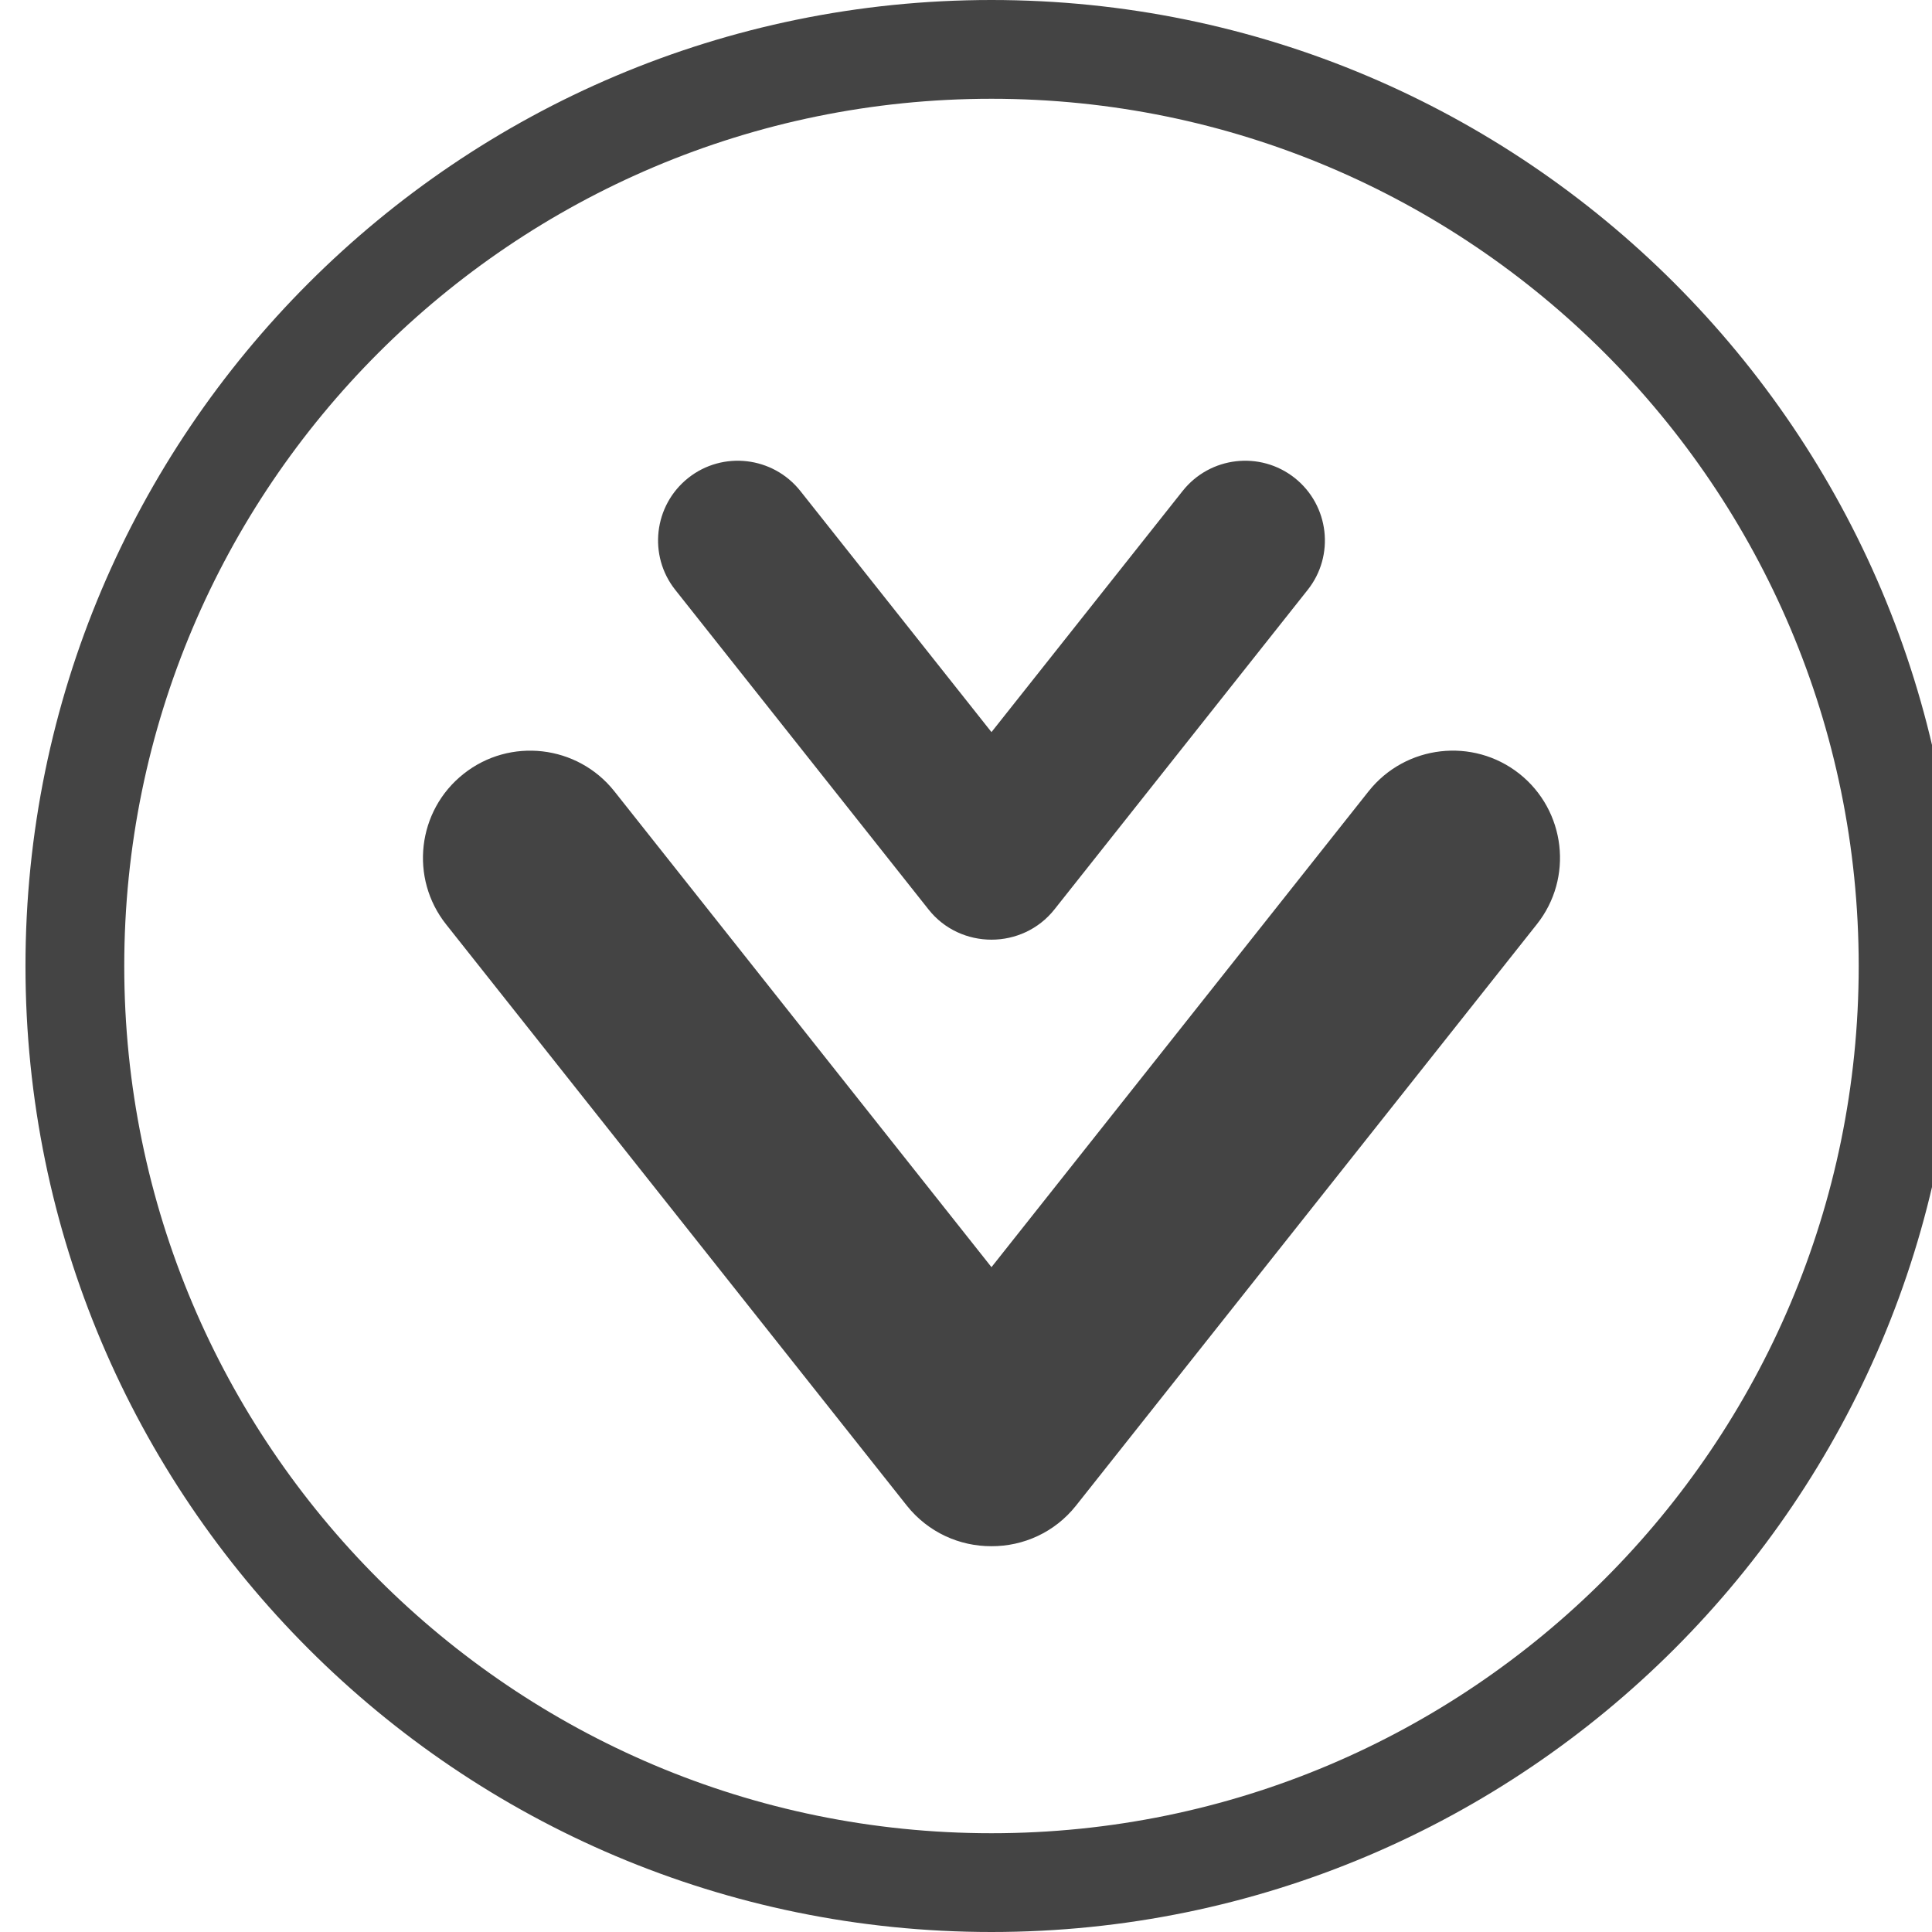
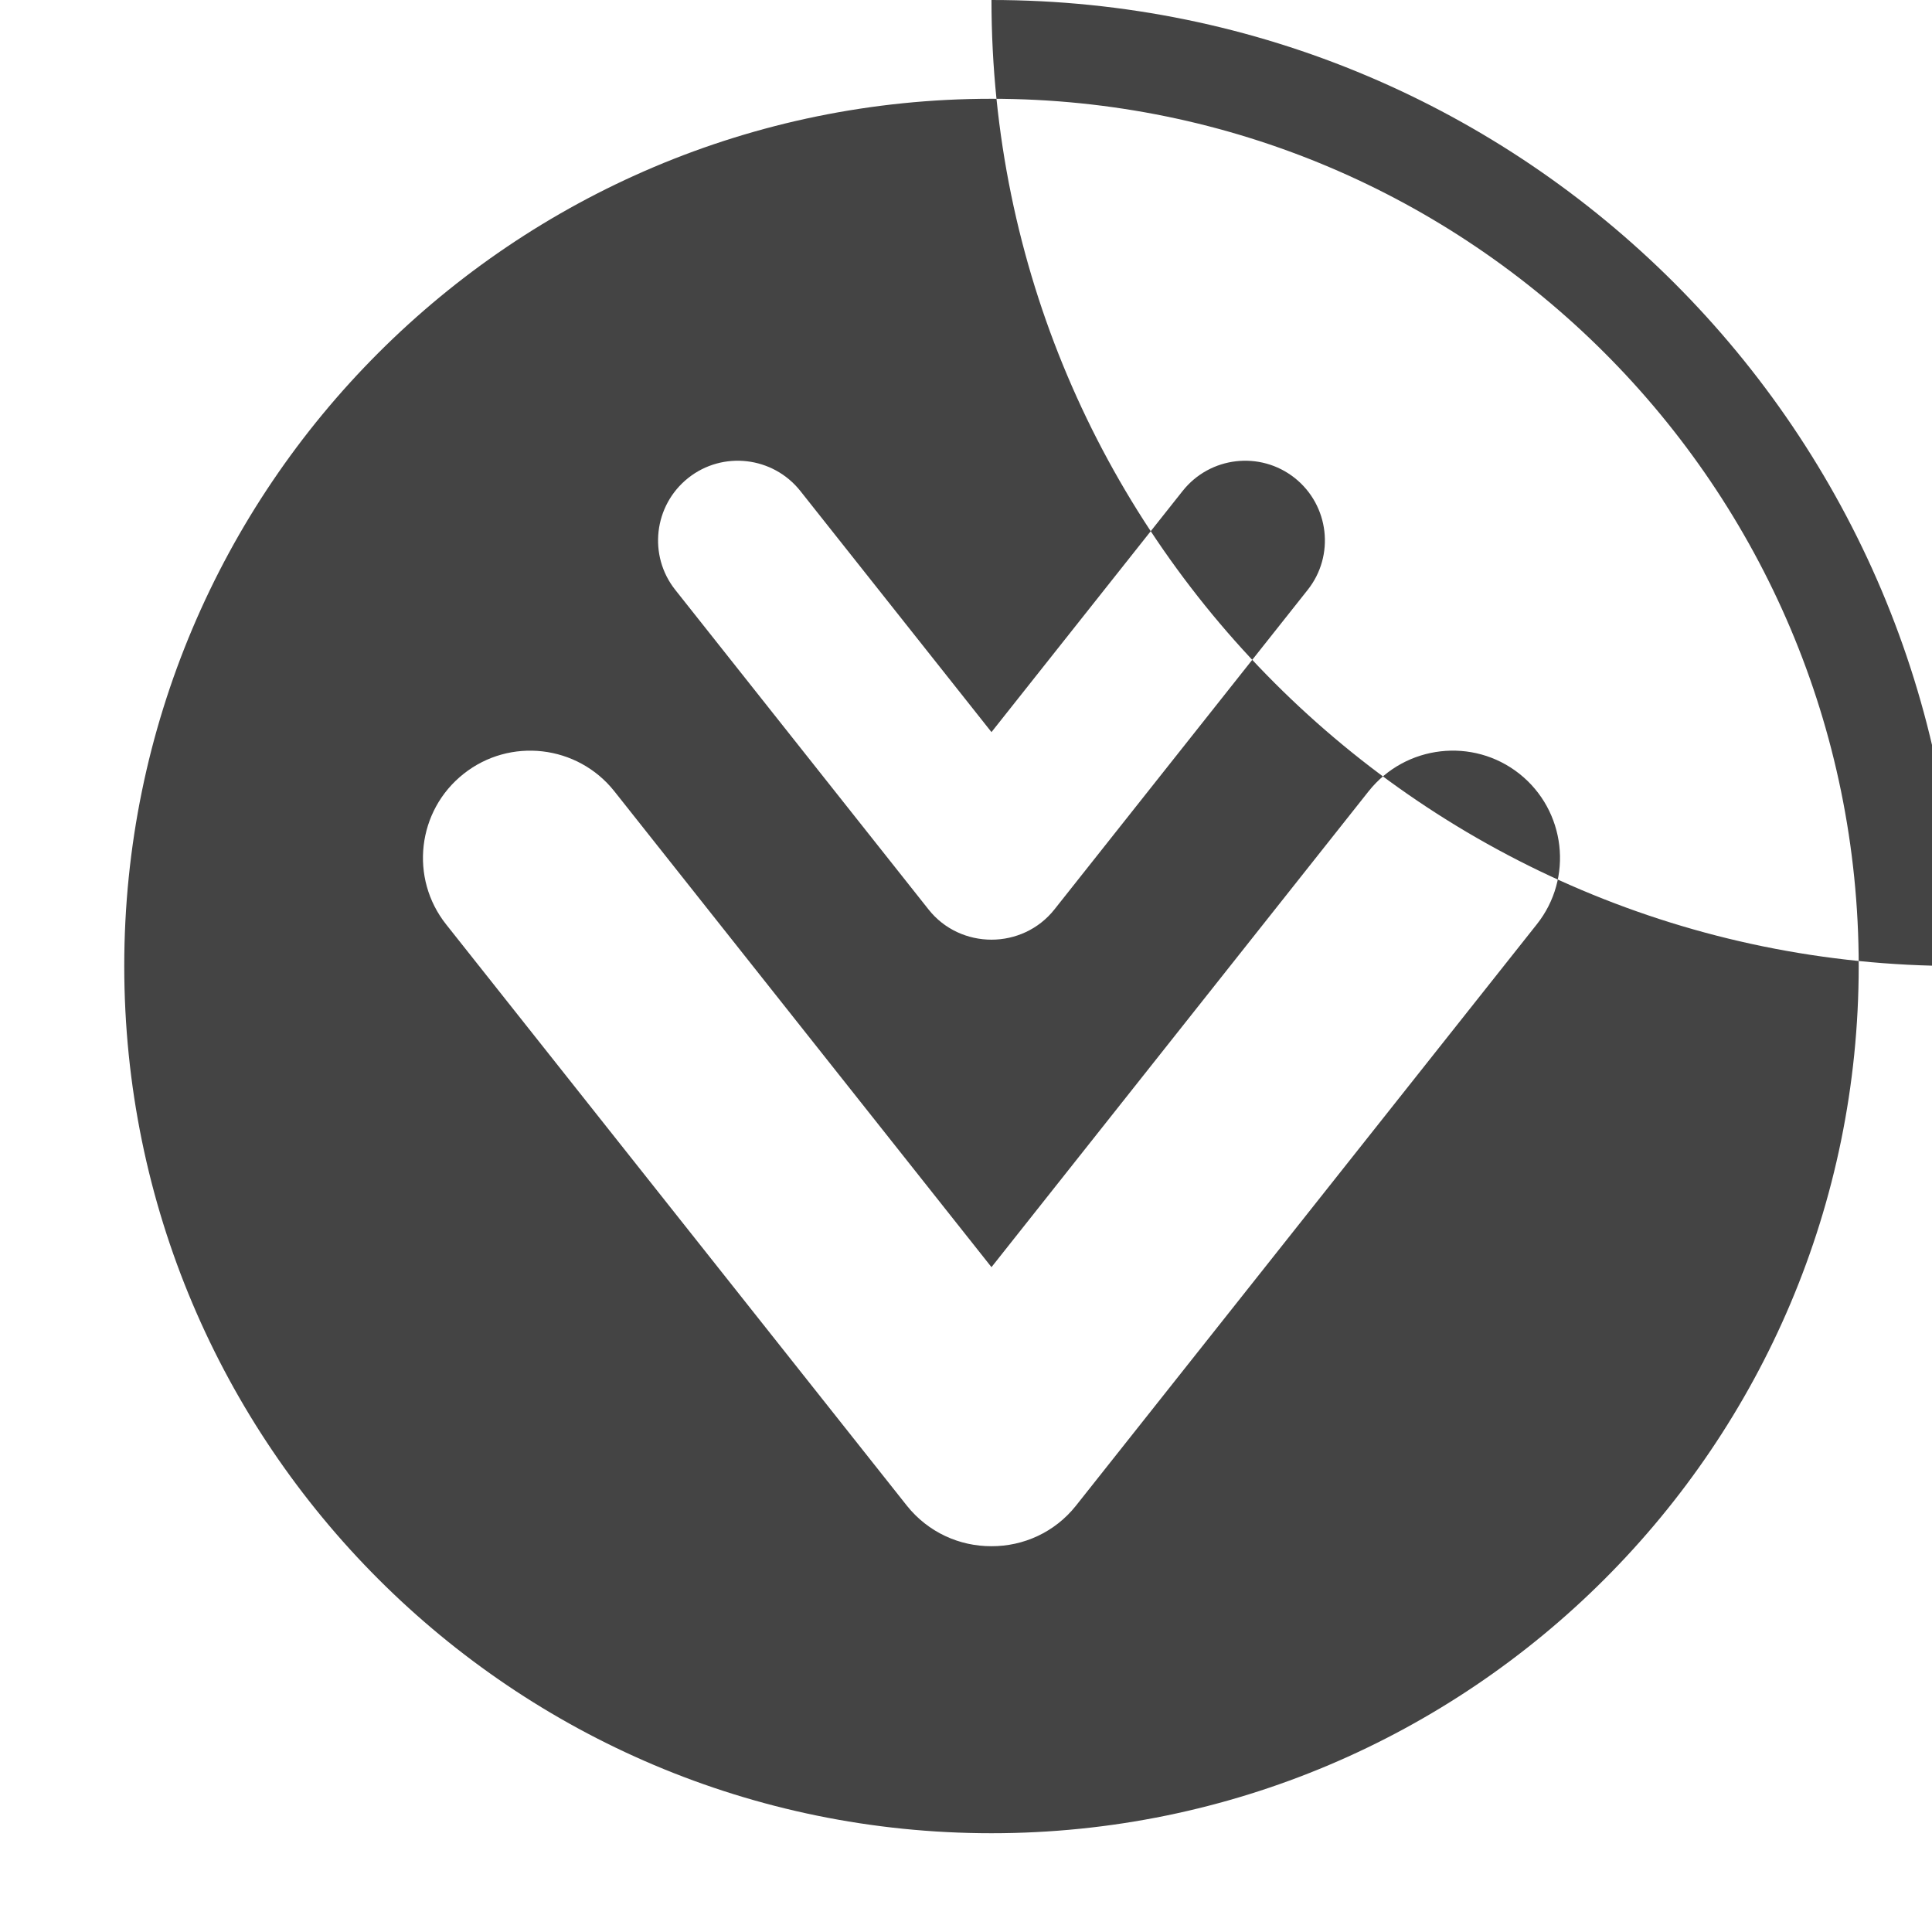
<svg xmlns="http://www.w3.org/2000/svg" style="fill-rule:evenodd;clip-rule:evenodd;stroke-linejoin:round;stroke-miterlimit:2" width="100%" height="100%" viewBox="0 0 16 16" xml:space="preserve">
  <defs>
    <style id="current-color-scheme" type="text/css">
   .ColorScheme-Text { color:#444444; } .ColorScheme-Highlight { color:#4285f4; } .ColorScheme-NeutralText { color:#ff9800; } .ColorScheme-PositiveText { color:#4caf50; } .ColorScheme-NegativeText { color:#f44336; }
  </style>
  </defs>
-   <path style="fill:currentColor;" class="ColorScheme-Text" d="M8.211,0c4.415,0 8,3.585 8,8c0,4.415 -3.585,8 -8,8c-4.415,0 -8,-3.585 -8,-8c0,-4.415 3.585,-8 8,-8Zm0,0.818c-3.964,-0 -7.182,3.218 -7.182,7.182c0,3.964 3.218,7.182 7.182,7.182c3.964,0 7.182,-3.218 7.182,-7.182c0,-3.964 -3.218,-7.182 -7.182,-7.182Zm0,9.676l3.124,-3.942c0.305,-0.383 0.864,-0.448 1.248,-0.144c0.384,0.305 0.449,0.864 0.144,1.247l-3.816,4.814c-0.176,0.222 -0.437,0.337 -0.7,0.336c-0.264,0.001 -0.524,-0.114 -0.701,-0.336l-3.815,-4.813c-0.305,-0.384 -0.24,-0.943 0.144,-1.247c0.384,-0.305 0.943,-0.24 1.248,0.143l3.124,3.942Zm0,-4.431l1.583,-1.997c0.227,-0.286 0.642,-0.334 0.928,-0.108c0.286,0.227 0.334,0.643 0.107,0.928l-2.097,2.646c-0.131,0.165 -0.325,0.25 -0.521,0.25c-0.196,0 -0.391,-0.085 -0.521,-0.25l-2.097,-2.646c-0.227,-0.285 -0.179,-0.701 0.107,-0.928c0.285,-0.226 0.701,-0.178 0.928,0.108l1.583,1.997Z" />
+   <path style="fill:currentColor;" class="ColorScheme-Text" d="M8.211,0c4.415,0 8,3.585 8,8c-4.415,0 -8,-3.585 -8,-8c0,-4.415 3.585,-8 8,-8Zm0,0.818c-3.964,-0 -7.182,3.218 -7.182,7.182c0,3.964 3.218,7.182 7.182,7.182c3.964,0 7.182,-3.218 7.182,-7.182c0,-3.964 -3.218,-7.182 -7.182,-7.182Zm0,9.676l3.124,-3.942c0.305,-0.383 0.864,-0.448 1.248,-0.144c0.384,0.305 0.449,0.864 0.144,1.247l-3.816,4.814c-0.176,0.222 -0.437,0.337 -0.7,0.336c-0.264,0.001 -0.524,-0.114 -0.701,-0.336l-3.815,-4.813c-0.305,-0.384 -0.24,-0.943 0.144,-1.247c0.384,-0.305 0.943,-0.24 1.248,0.143l3.124,3.942Zm0,-4.431l1.583,-1.997c0.227,-0.286 0.642,-0.334 0.928,-0.108c0.286,0.227 0.334,0.643 0.107,0.928l-2.097,2.646c-0.131,0.165 -0.325,0.25 -0.521,0.25c-0.196,0 -0.391,-0.085 -0.521,-0.25l-2.097,-2.646c-0.227,-0.285 -0.179,-0.701 0.107,-0.928c0.285,-0.226 0.701,-0.178 0.928,0.108l1.583,1.997Z" />
</svg>